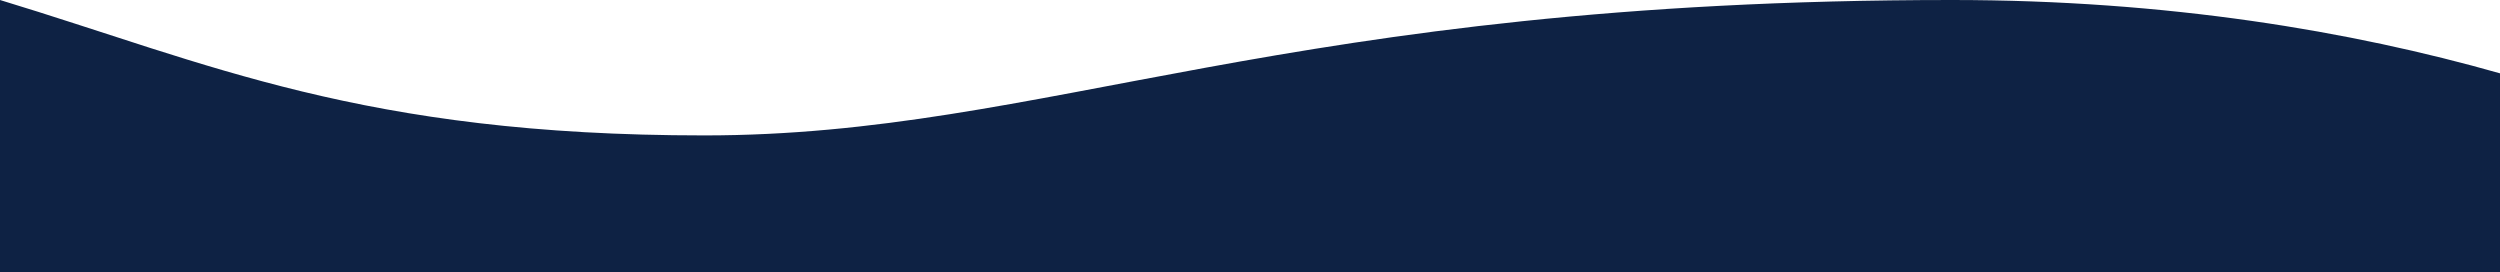
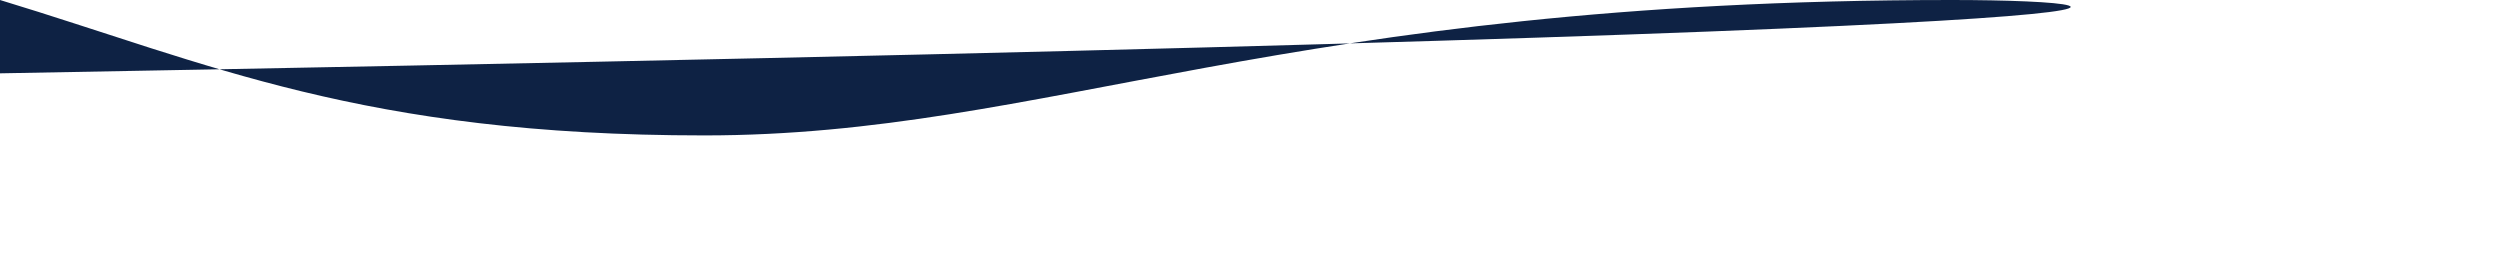
<svg xmlns="http://www.w3.org/2000/svg" id="Layer_1" version="1.1" viewBox="0 0 1800 196" width="100%">
  <defs>
    <style>
      .st0 {
        fill: #0e2244;
      }
    </style>
  </defs>
-   <path class="st0" d="M1405.3,0c-481.6,0-651.7,97.5-898.2,97.5S150.3,45.6,0,0v196.8h1800V52.8C1692.8,22.4,1560.9,0,1405.3,0Z" />
+   <path class="st0" d="M1405.3,0c-481.6,0-651.7,97.5-898.2,97.5S150.3,45.6,0,0v196.8V52.8C1692.8,22.4,1560.9,0,1405.3,0Z" />
</svg>